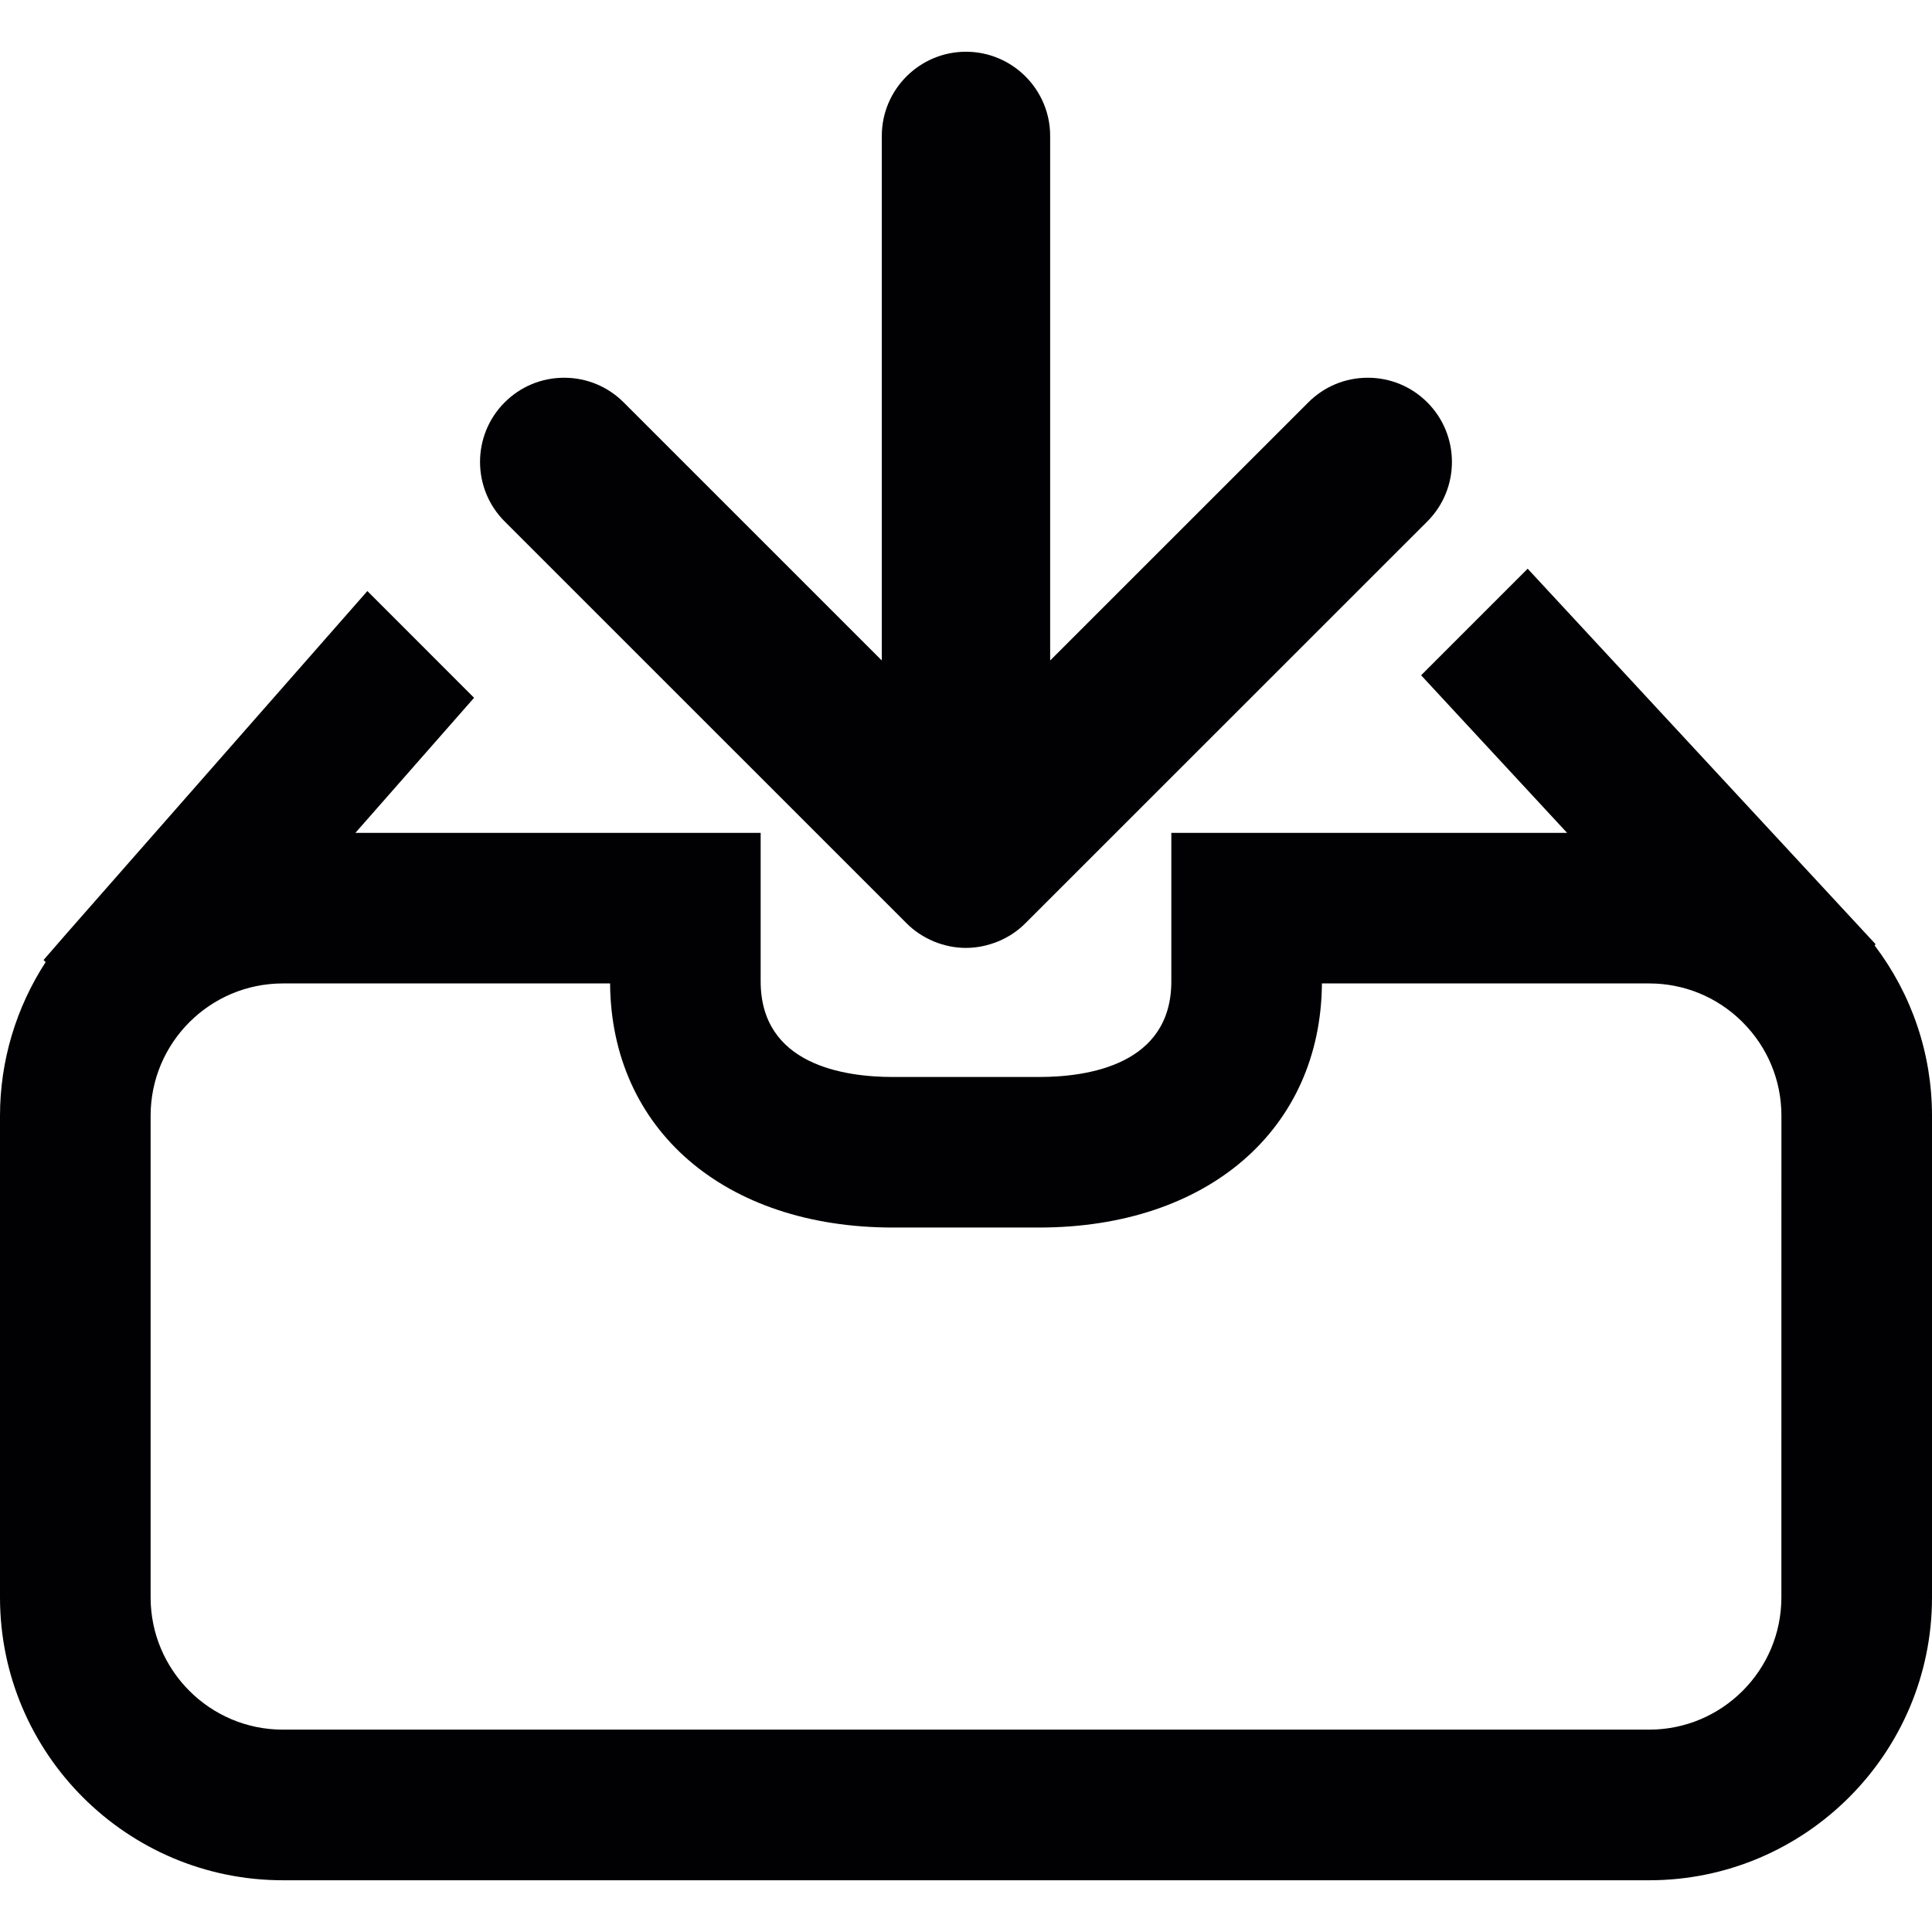
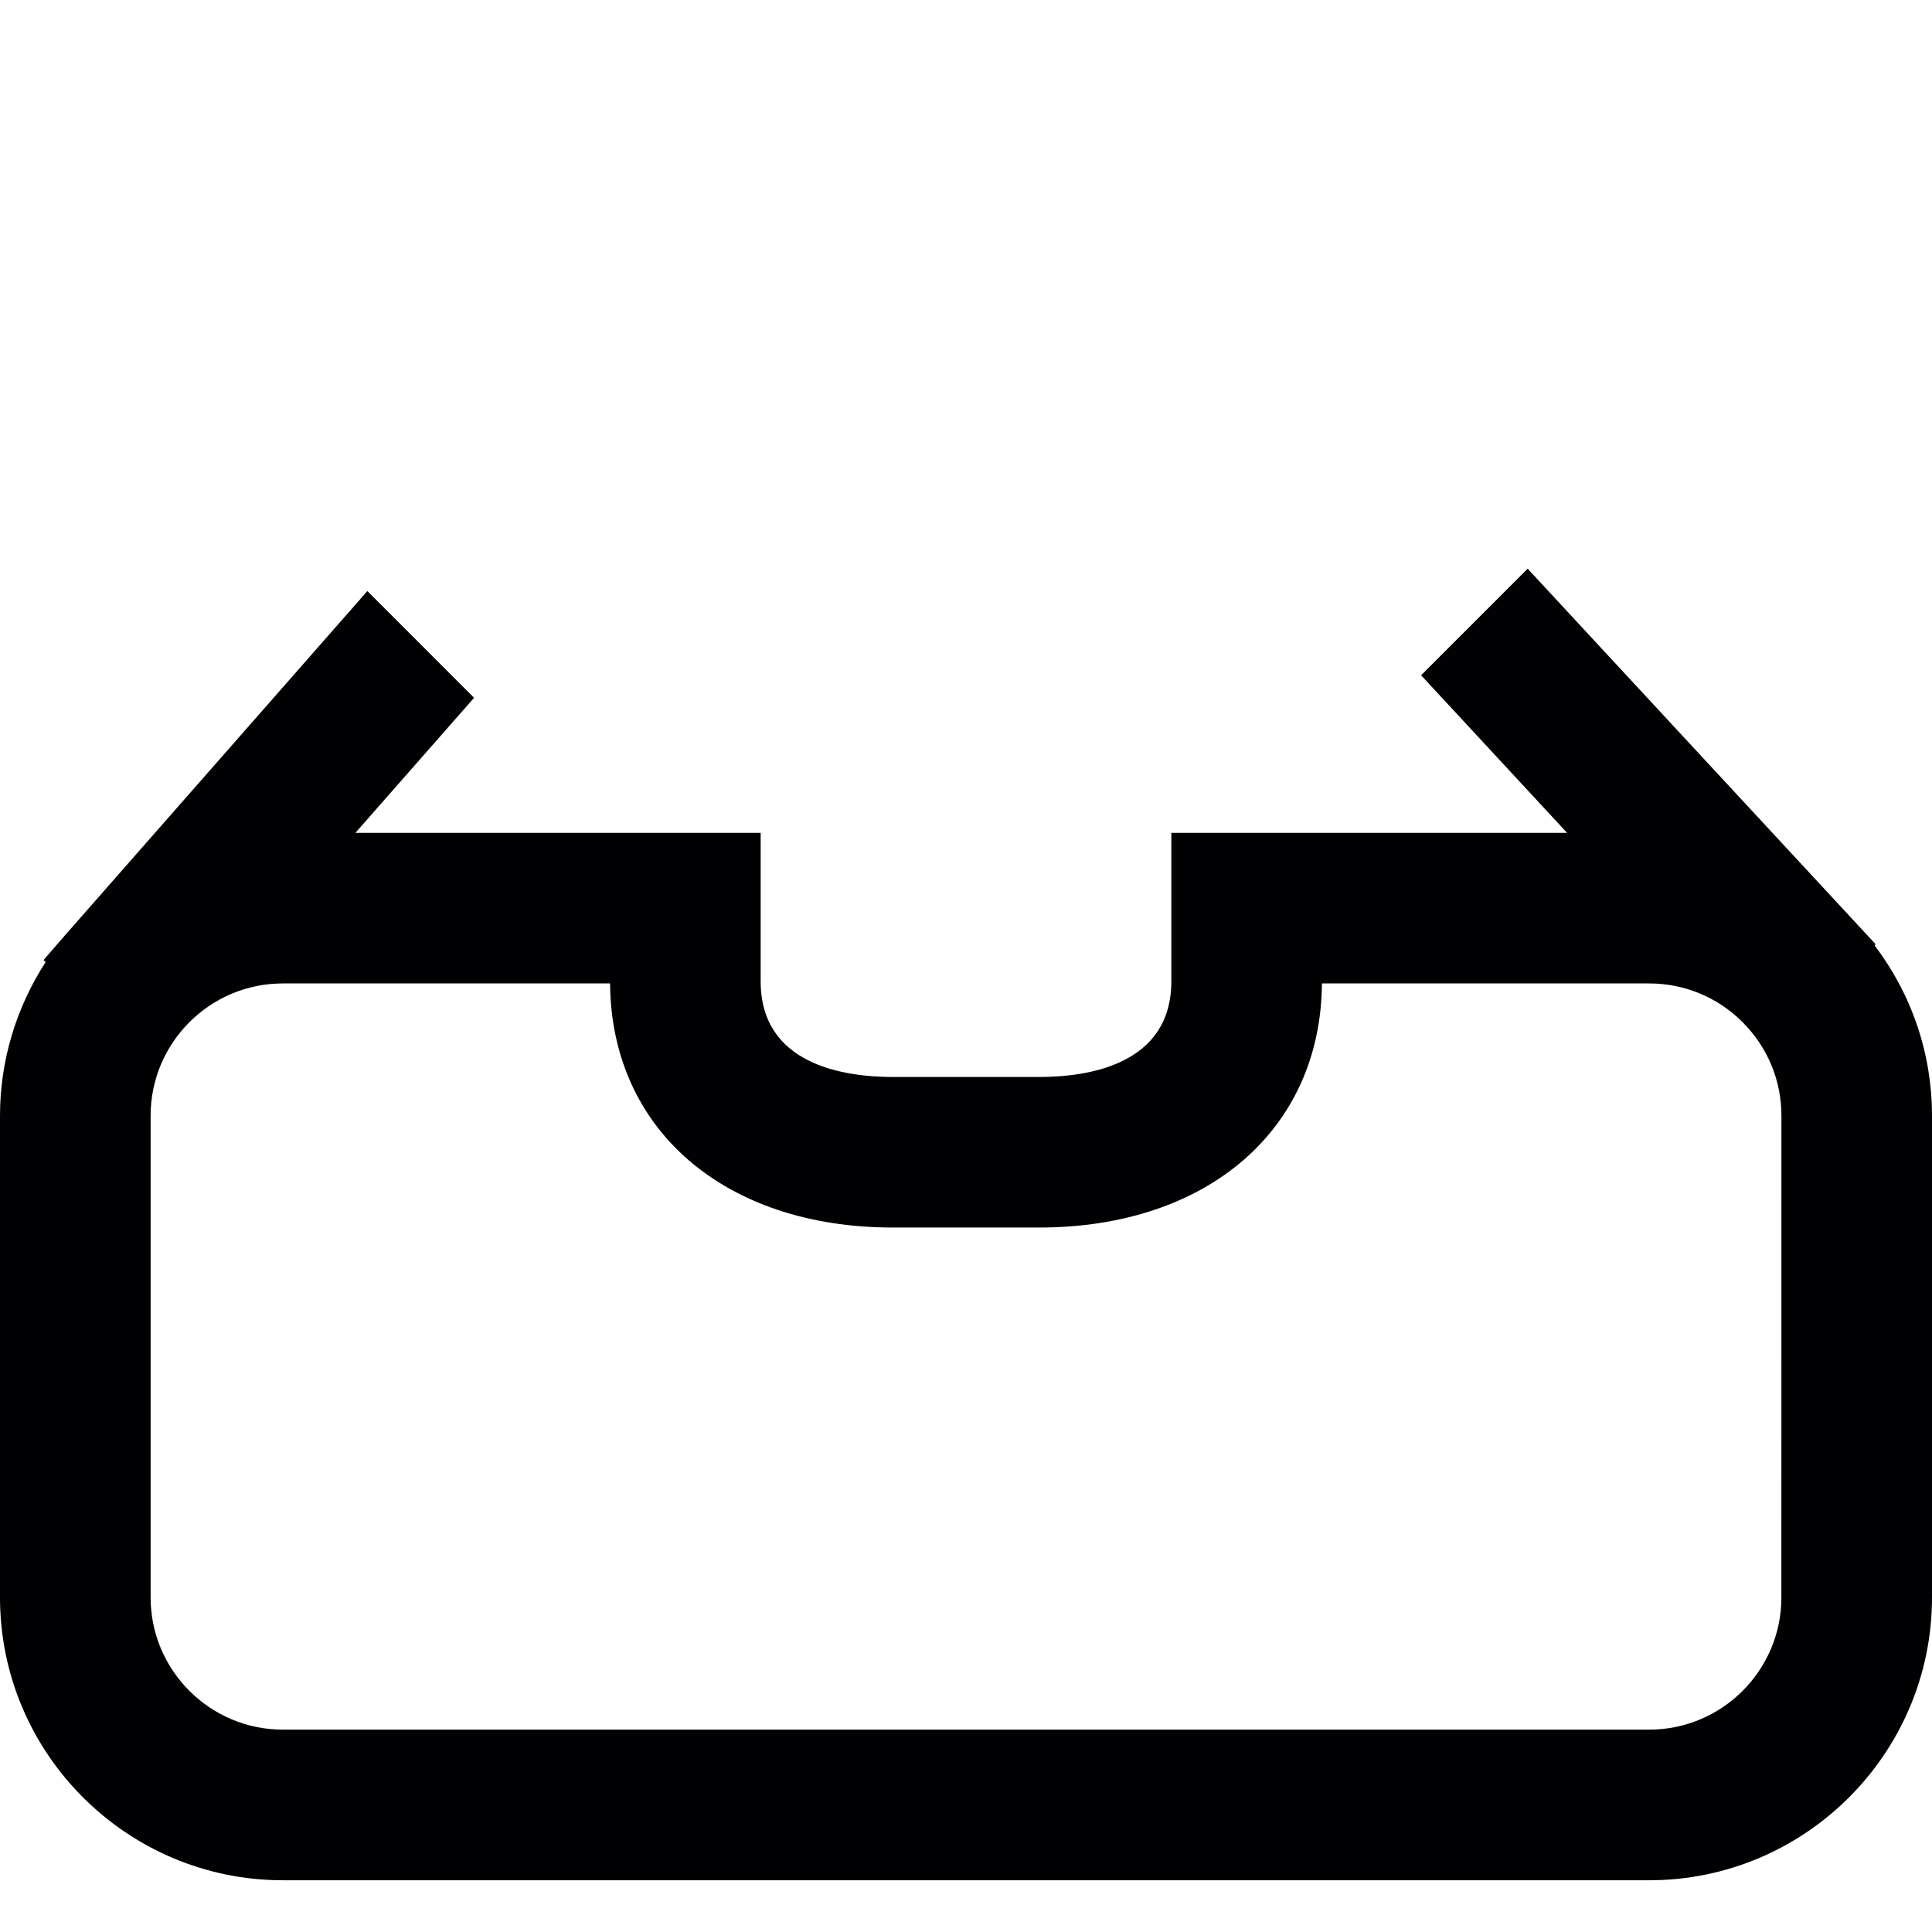
<svg xmlns="http://www.w3.org/2000/svg" height="800px" width="800px" version="1.1" id="Capa_1" viewBox="0 0 53.284 53.284" xml:space="preserve">
  <g>
    <g>
-       <path style="fill:#010002;" d="M39.365,11.098c-0.438-0.438-1.021-0.68-1.641-0.68c-0.62,0-1.203,0.241-1.641,0.68l-7.12,7.118    V3.748c0-1.279-1.042-2.321-2.322-2.321S24.32,2.469,24.32,3.748v14.468l-7.119-7.118c-0.438-0.438-1.021-0.68-1.641-0.68    s-1.203,0.241-1.642,0.68c-0.905,0.905-0.905,2.378,0,3.283l11.077,11.075c0.213,0.216,0.466,0.386,0.765,0.511    c0.286,0.116,0.582,0.176,0.88,0.176s0.594-0.06,0.893-0.181c0.287-0.12,0.54-0.29,0.749-0.501l11.083-11.08    C40.27,13.476,40.27,12.003,39.365,11.098z" />
      <path style="fill:#010002;" d="M51.703,26.077l0.024-0.038l-9.594-10.354l-2.936,2.936v0.006l4.024,4.344H32.305v4.094    c0,2.295-2.285,2.638-3.647,2.638h-4.032c-1.362,0-3.647-0.343-3.647-2.638v-4.094H9.801l3.274-3.726l-2.943-2.944l-8.274,9.42    l-0.657,0.756l0.058,0.057C0.442,27.79,0,29.264,0,30.77v13.287c0,4.301,3.5,7.8,7.801,7.8h37.683c4.301,0,7.8-3.499,7.8-7.8    V30.77C53.284,29.066,52.728,27.428,51.703,26.077z M49.13,44.057c0,2.011-1.636,3.646-3.646,3.646H7.801    c-2.011,0-3.647-1.636-3.647-3.646V30.77c0-2.012,1.636-3.647,3.647-3.647h9.025c0.03,4.029,3.156,6.732,7.8,6.732h4.032    c4.643,0,7.771-2.703,7.8-6.732h9.026c0.954,0,1.854,0.366,2.541,1.033l0.038,0.039c0.688,0.688,1.068,1.604,1.068,2.575    L49.13,44.057L49.13,44.057z" />
    </g>
  </g>
</svg>